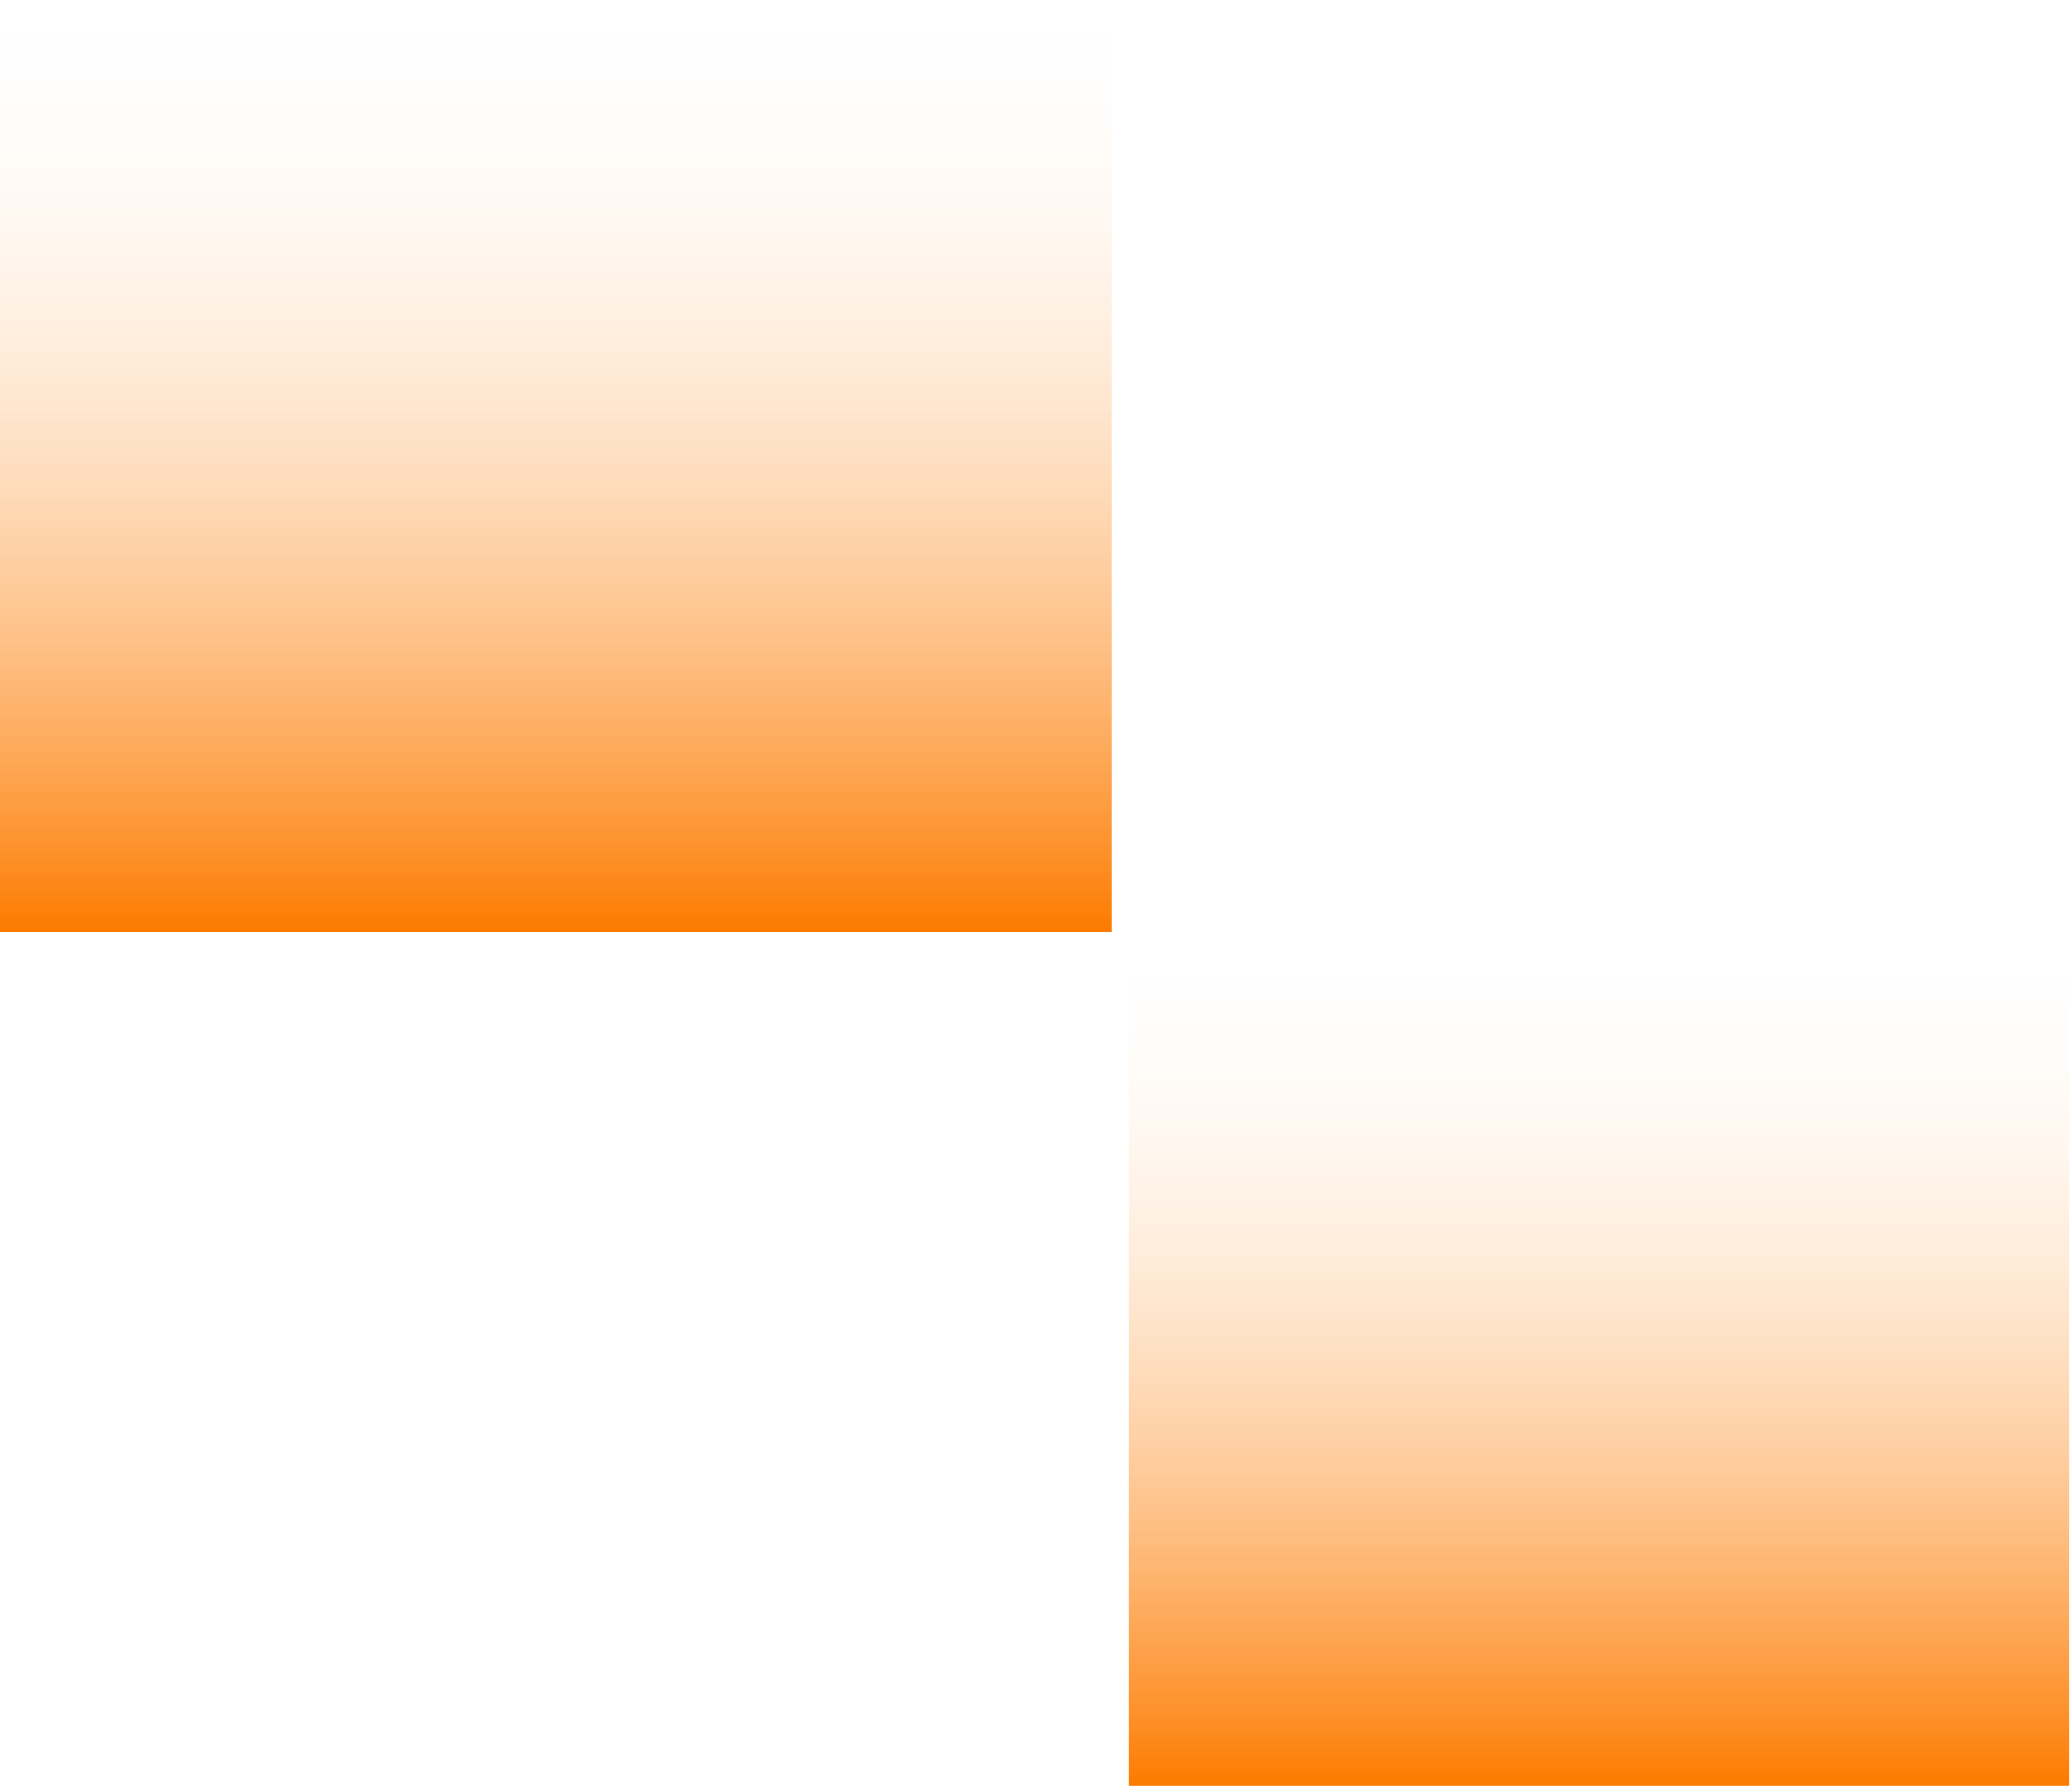
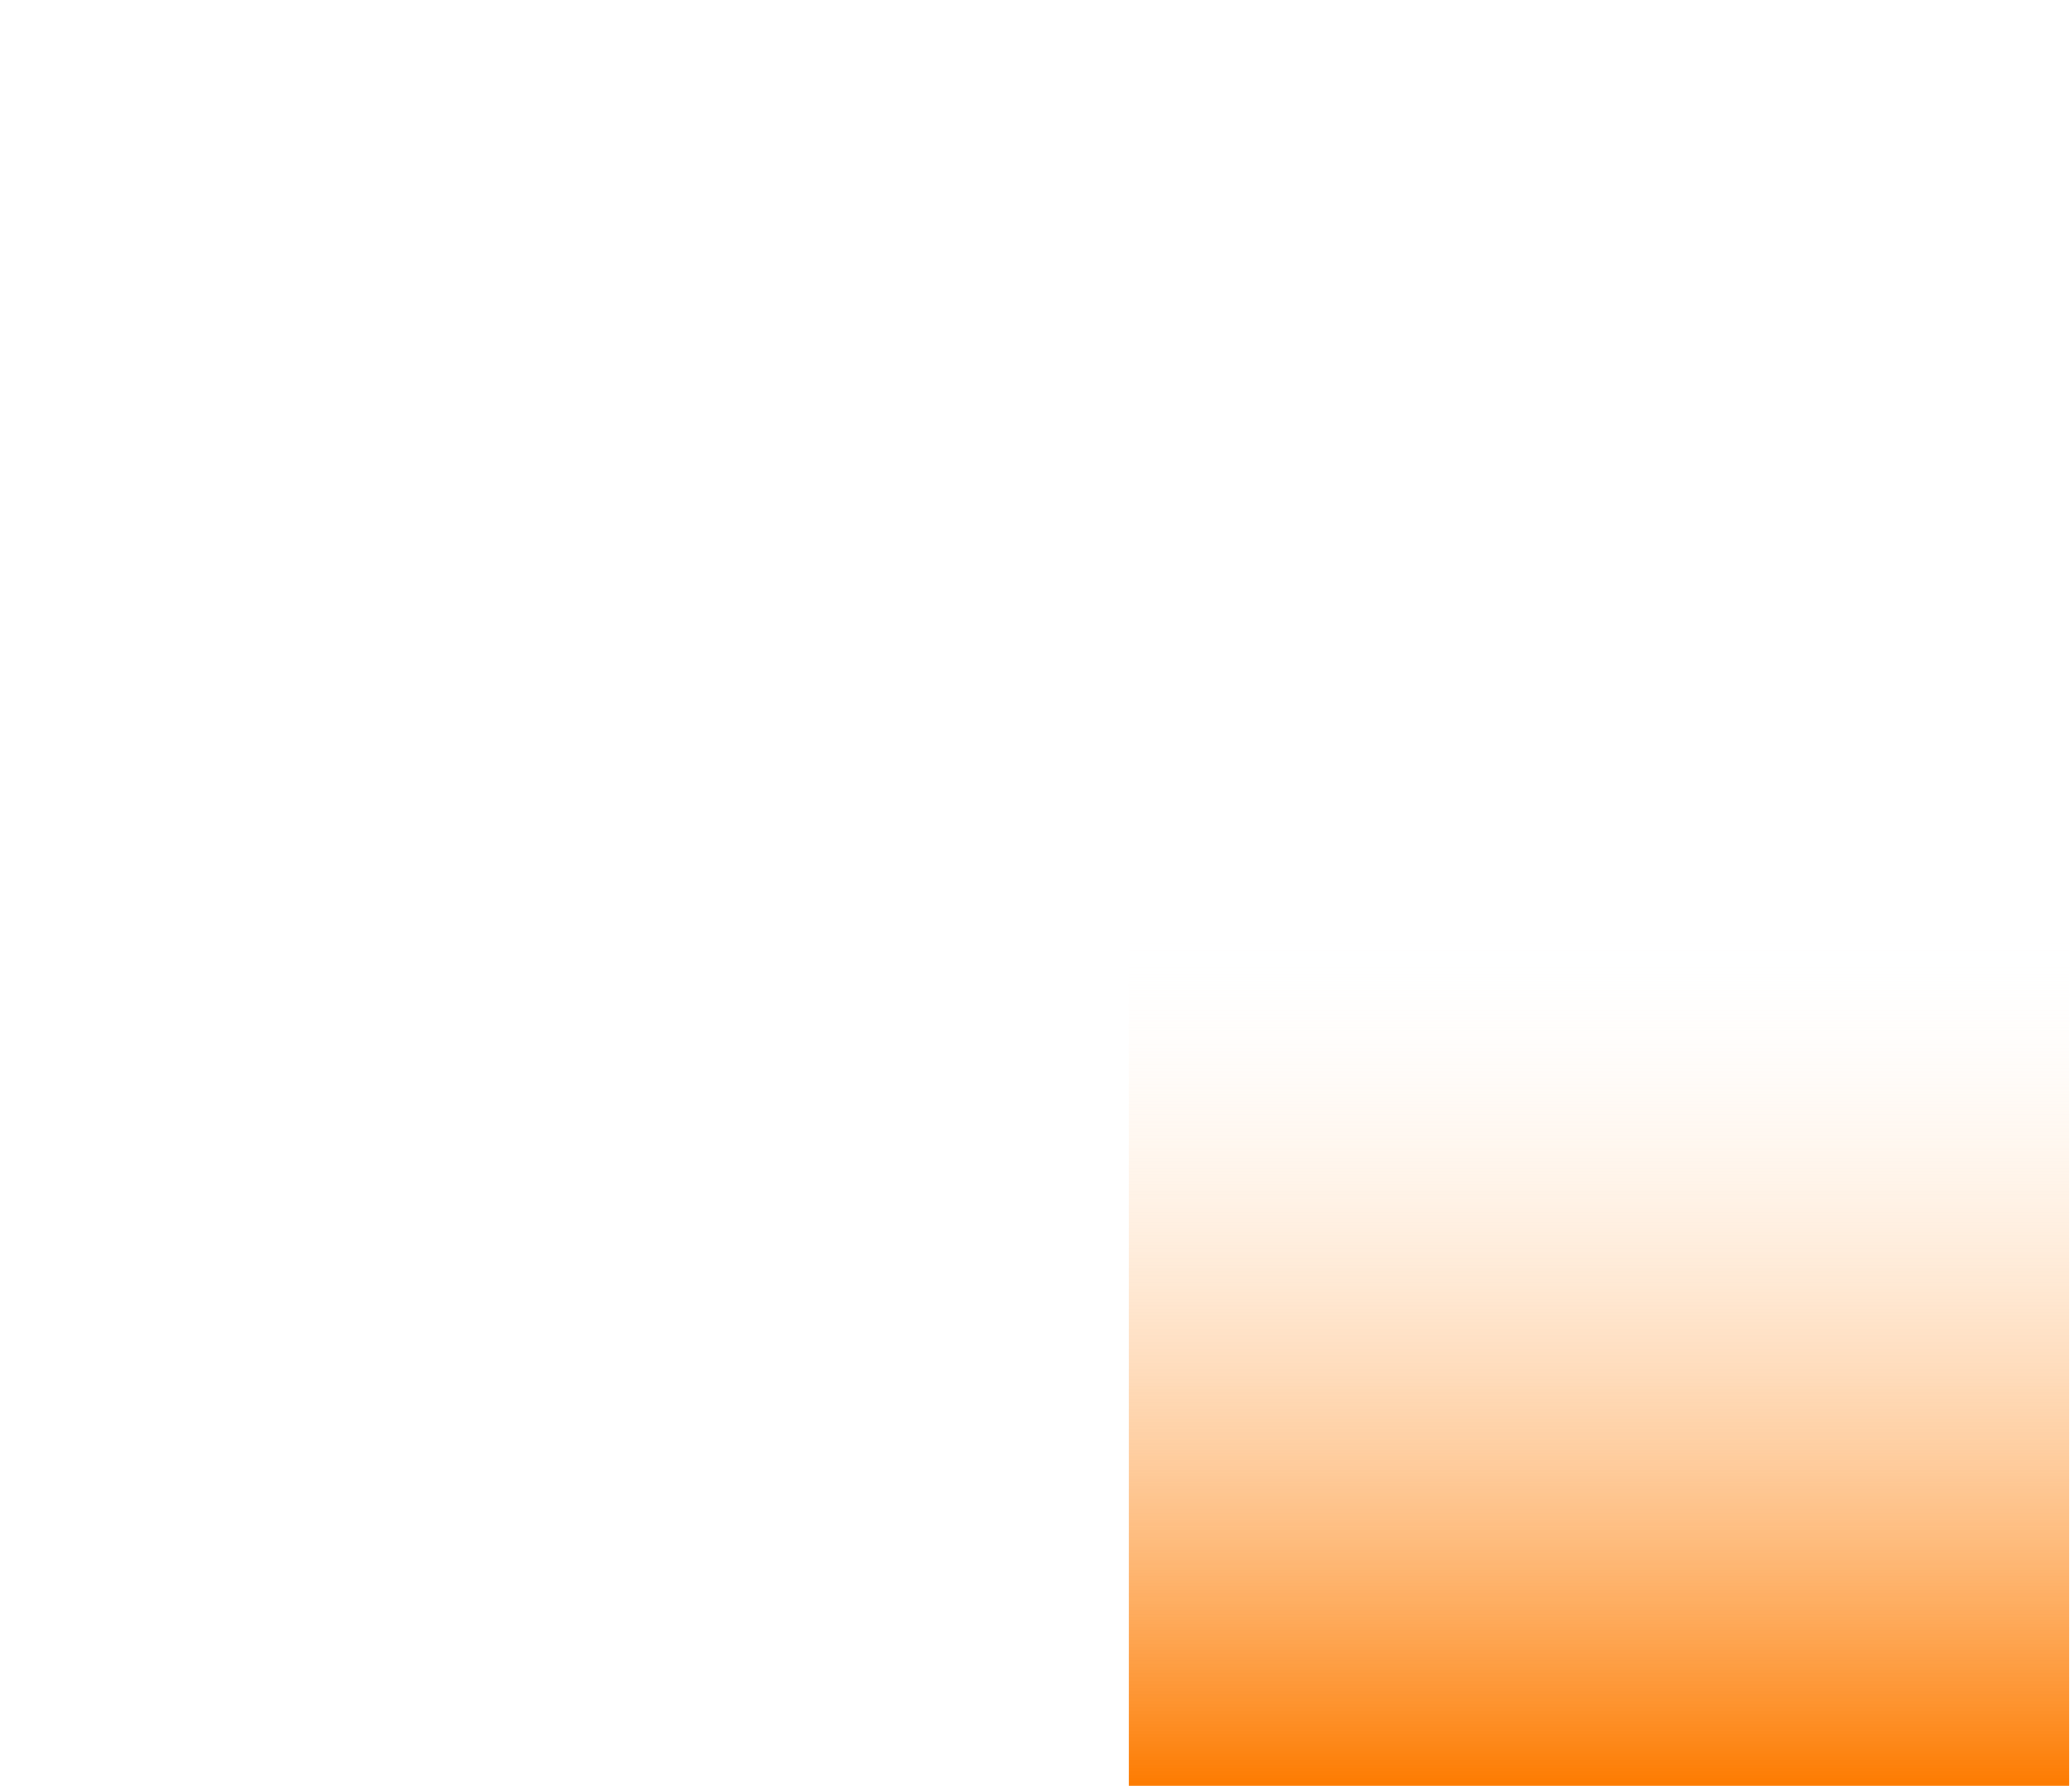
<svg xmlns="http://www.w3.org/2000/svg" width="494" height="426" viewBox="0 0 494 426" fill="none">
-   <path d="M265.131 222.155V192.402V0H0V107.11V222.155H265.131Z" fill="url(#paint0_linear_259_80)" />
  <path d="M493.237 222.147H269.099V425.789H493.237V222.147Z" fill="url(#paint1_linear_259_80)" />
  <defs>
    <linearGradient id="paint0_linear_259_80" x1="132.566" y1="0" x2="132.566" y2="222.155" gradientUnits="userSpaceOnUse">
      <stop stop-color="white" stop-opacity="0" />
      <stop offset="1" stop-color="#FD7B00" />
    </linearGradient>
    <linearGradient id="paint1_linear_259_80" x1="381.168" y1="222.147" x2="381.168" y2="425.789" gradientUnits="userSpaceOnUse">
      <stop stop-color="white" stop-opacity="0" />
      <stop offset="1" stop-color="#FD7B00" />
    </linearGradient>
  </defs>
</svg>